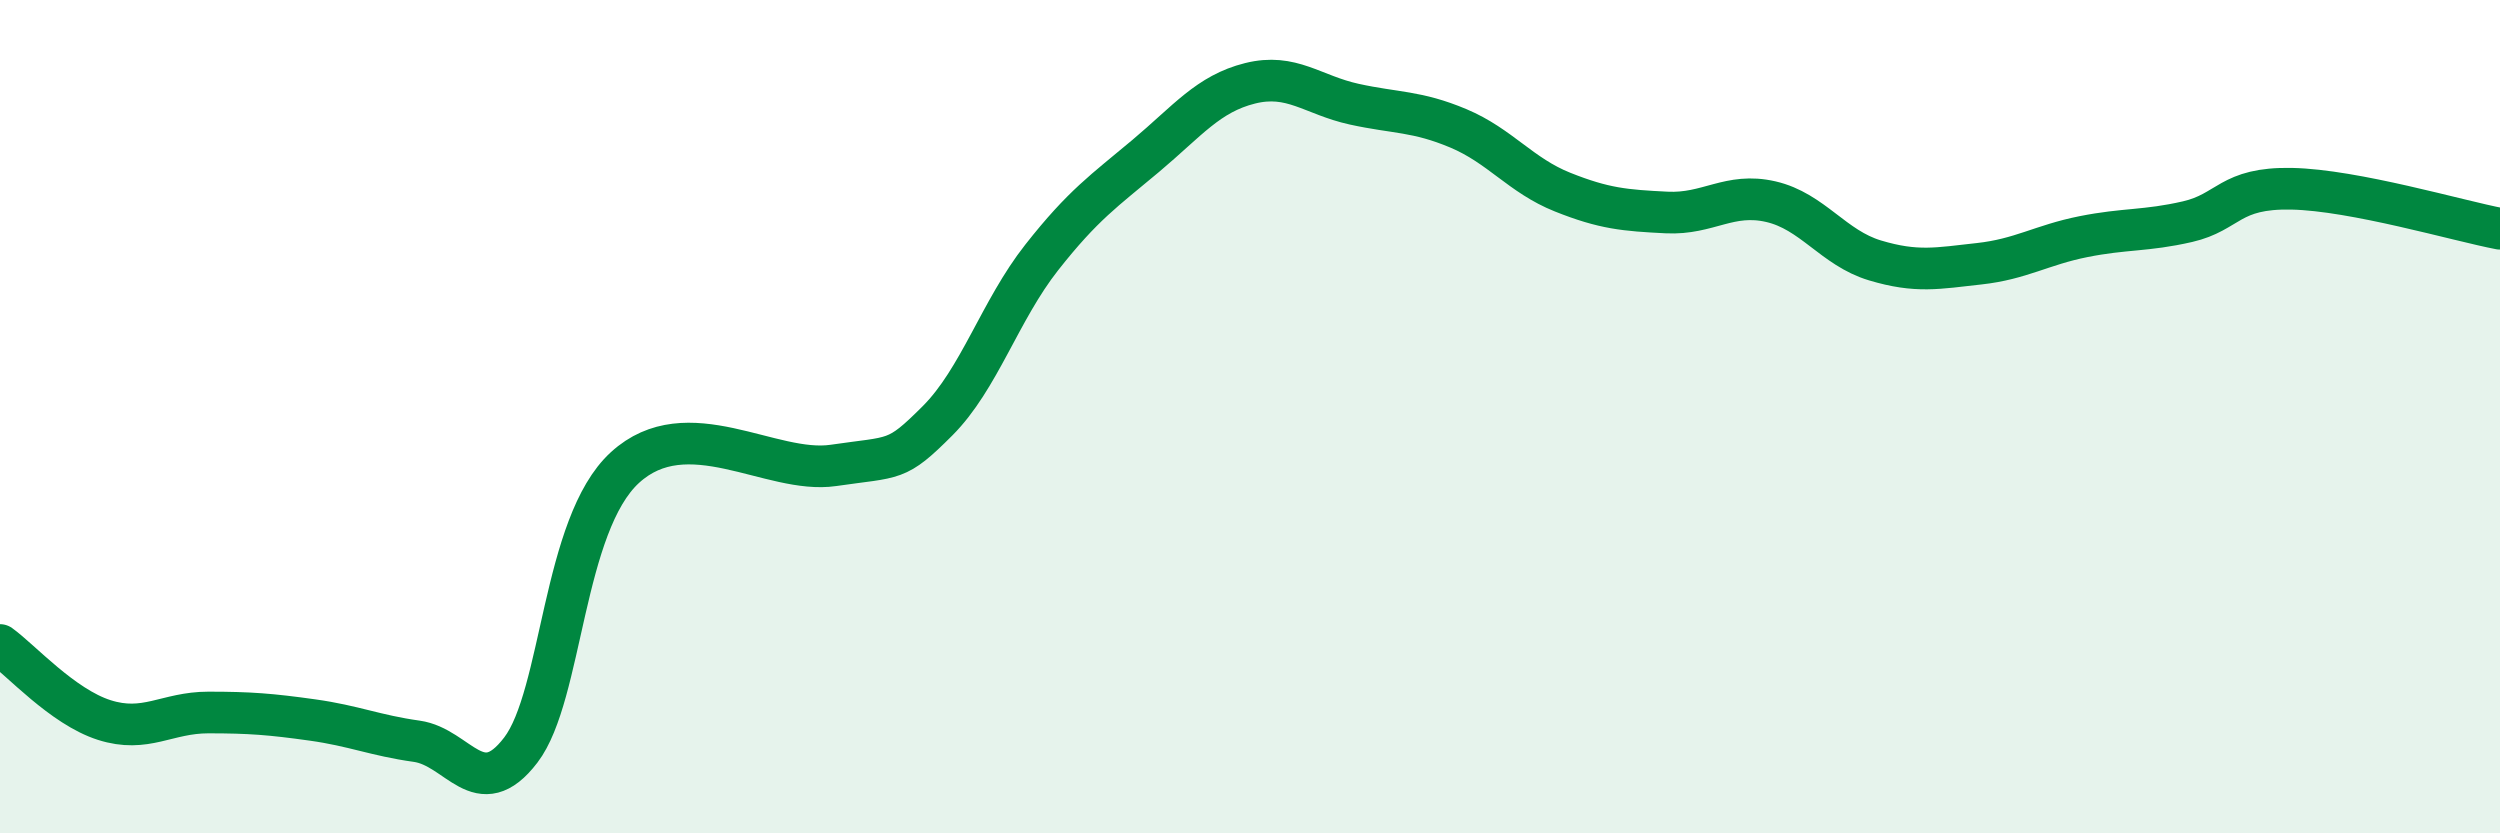
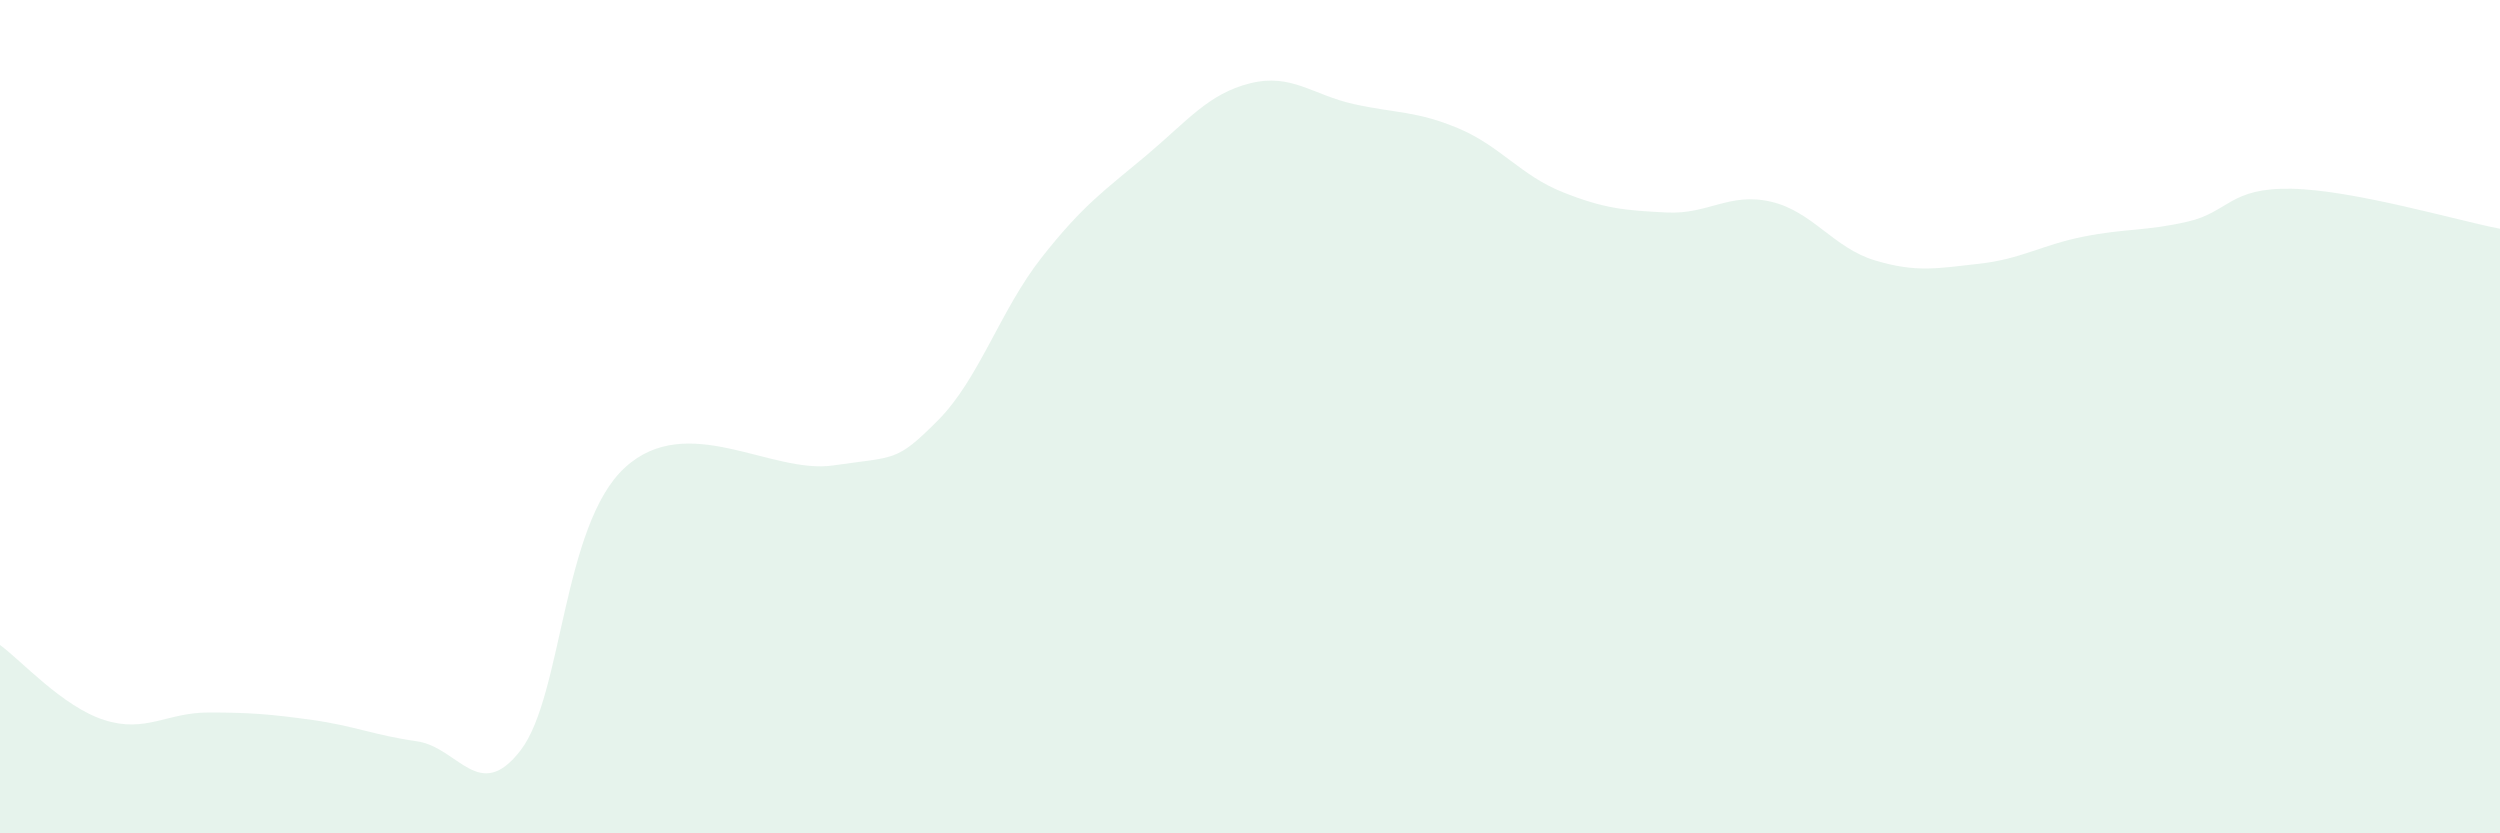
<svg xmlns="http://www.w3.org/2000/svg" width="60" height="20" viewBox="0 0 60 20">
  <path d="M 0,15.48 C 0.5,15.84 1.5,16.96 2.5,17.28 C 3.5,17.6 4,17.1 5,17.1 C 6,17.1 6.5,17.14 7.5,17.28 C 8.5,17.42 9,17.65 10,17.79 C 11,17.93 11.5,19.31 12.5,18 C 13.5,16.69 13.5,12.59 15,11.22 C 16.5,9.85 18.5,11.39 20,11.17 C 21.5,10.95 21.5,11.1 22.5,10.1 C 23.5,9.1 24,7.45 25,6.18 C 26,4.91 26.5,4.58 27.5,3.74 C 28.5,2.9 29,2.25 30,2 C 31,1.75 31.5,2.28 32.5,2.5 C 33.5,2.72 34,2.66 35,3.08 C 36,3.5 36.5,4.21 37.5,4.61 C 38.5,5.01 39,5.05 40,5.1 C 41,5.15 41.5,4.61 42.5,4.84 C 43.5,5.07 44,5.95 45,6.25 C 46,6.55 46.5,6.44 47.5,6.33 C 48.5,6.22 49,5.88 50,5.68 C 51,5.48 51.5,5.55 52.5,5.32 C 53.5,5.09 53.5,4.5 55,4.53 C 56.5,4.56 59,5.3 60,5.49L60 20L0 20Z" fill="#008740" opacity="0.1" stroke-linecap="round" stroke-linejoin="round" />
-   <path d="M 0,15.48 C 0.5,15.84 1.5,16.96 2.5,17.28 C 3.5,17.6 4,17.1 5,17.1 C 6,17.1 6.5,17.14 7.5,17.28 C 8.5,17.42 9,17.65 10,17.79 C 11,17.93 11.5,19.31 12.5,18 C 13.5,16.69 13.5,12.59 15,11.22 C 16.5,9.85 18.5,11.39 20,11.17 C 21.5,10.95 21.5,11.1 22.5,10.1 C 23.5,9.1 24,7.45 25,6.18 C 26,4.91 26.5,4.58 27.5,3.74 C 28.5,2.9 29,2.25 30,2 C 31,1.75 31.5,2.28 32.5,2.5 C 33.5,2.72 34,2.66 35,3.08 C 36,3.5 36.5,4.21 37.5,4.61 C 38.5,5.01 39,5.05 40,5.1 C 41,5.15 41.5,4.61 42.5,4.84 C 43.5,5.07 44,5.95 45,6.25 C 46,6.55 46.5,6.44 47.5,6.33 C 48.5,6.22 49,5.88 50,5.68 C 51,5.48 51.5,5.55 52.5,5.32 C 53.5,5.09 53.5,4.5 55,4.53 C 56.5,4.56 59,5.3 60,5.49" stroke="#008740" stroke-width="1" fill="none" stroke-linecap="round" stroke-linejoin="round" />
</svg>